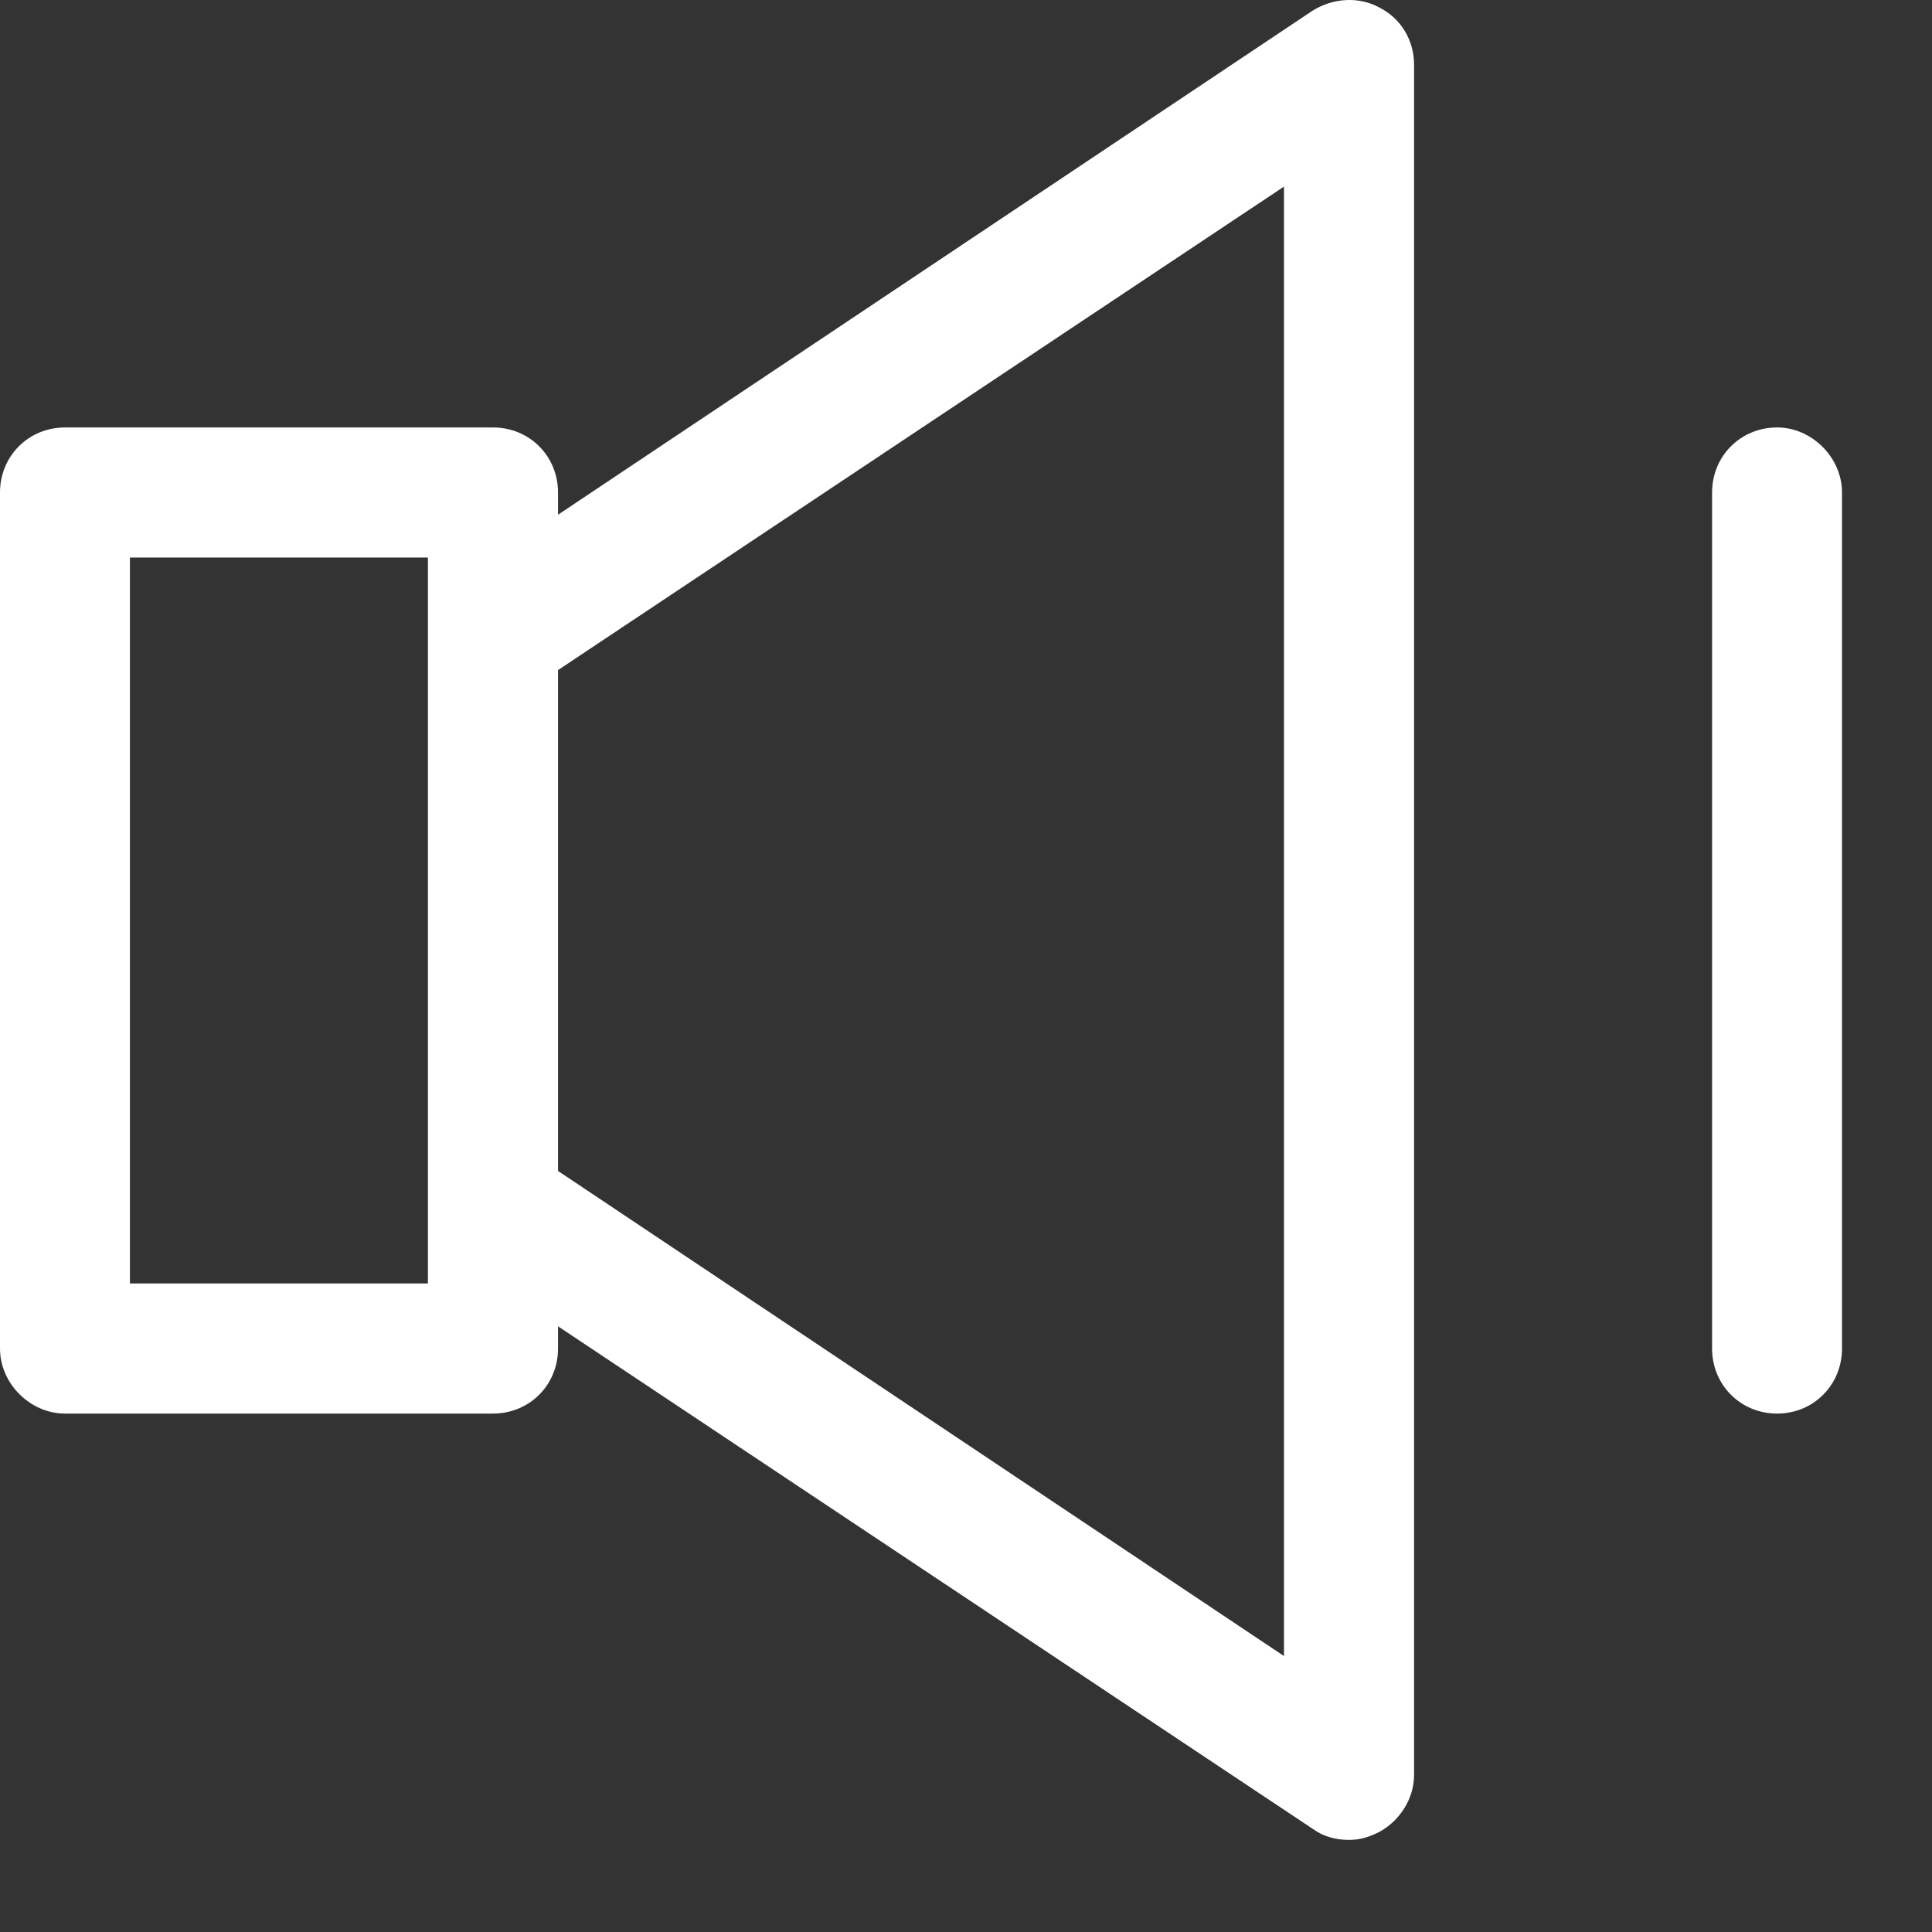
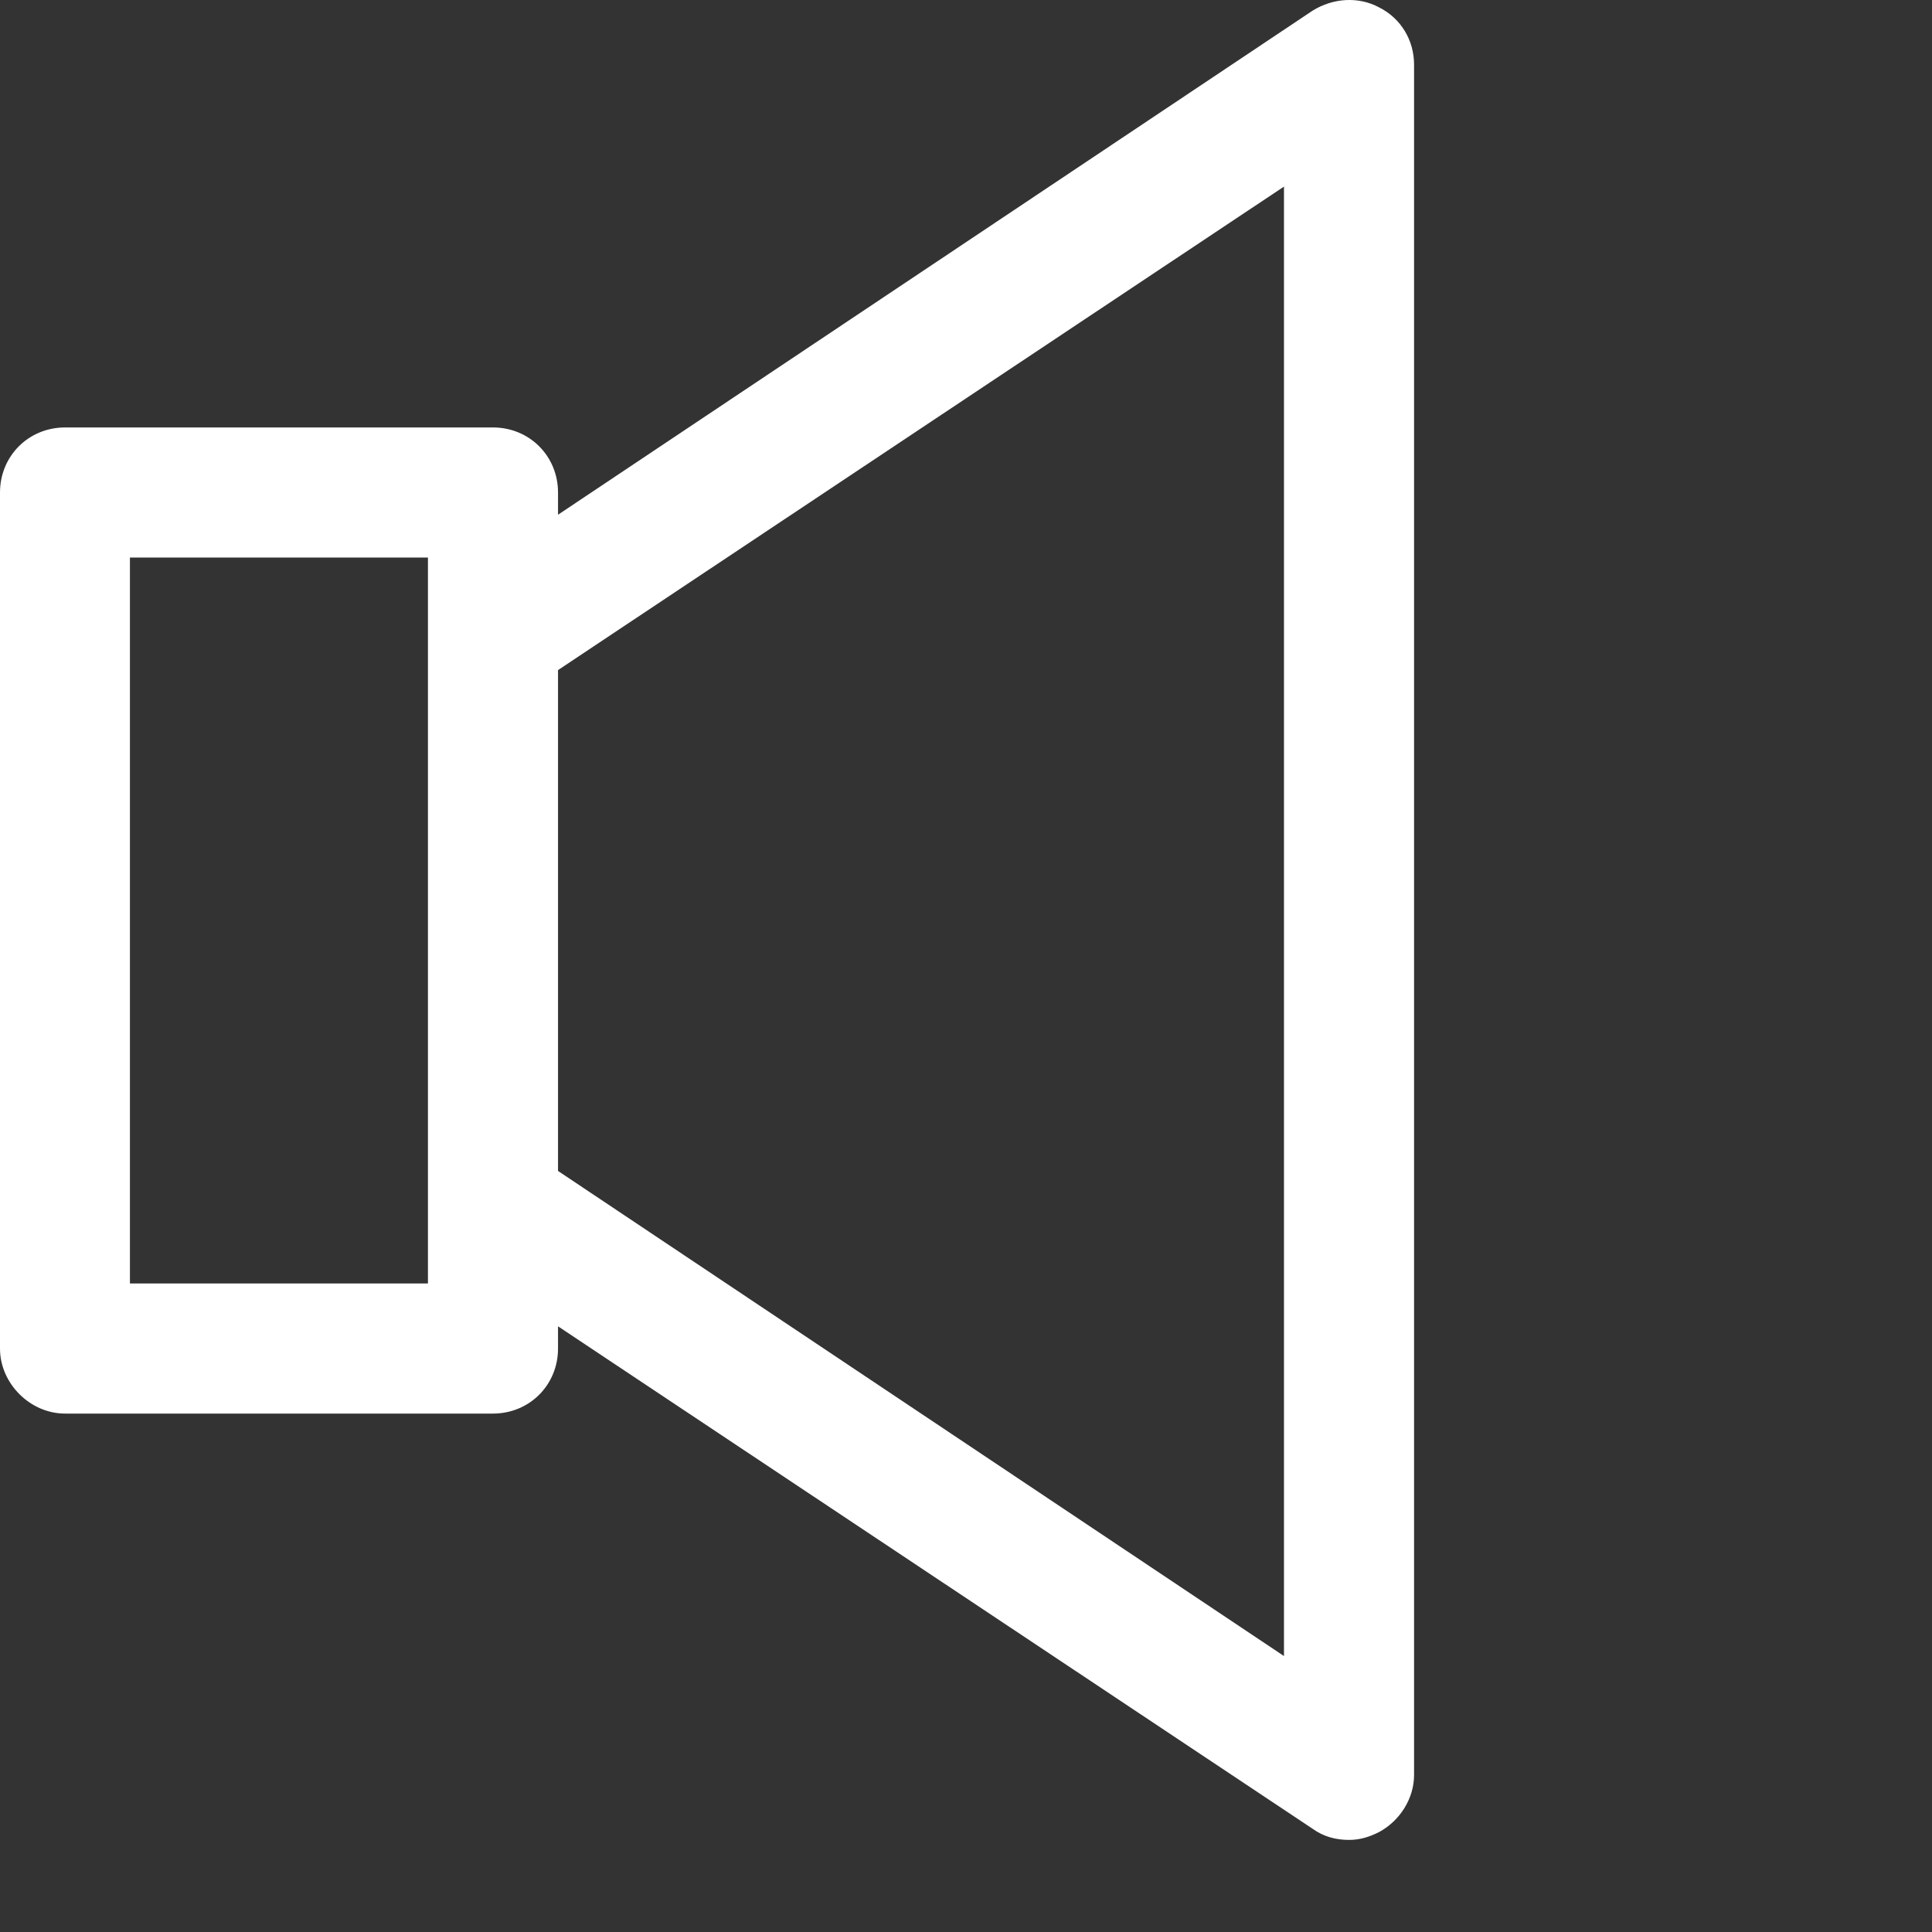
<svg xmlns="http://www.w3.org/2000/svg" width="12px" height="12px" viewBox="0 0 12 12" version="1.1">
  <rect x="0" y="0" width="12" height="12" fill="#333333" stroke="none" />
  <title>Group 38</title>
  <desc>Created with Sketch.</desc>
  <g id="Page-1" stroke="none" stroke-width="1" fill="none" fill-rule="evenodd">
    <g id="Desktop-HD" transform="translate(-1157, -1259)" fill="#FFFFFF">
      <g id="fixed-btn" transform="translate(1142, 1201)">
        <g id="Group-31" transform="translate(0, 50)">
          <g id="Group-39" transform="translate(11, 8)">
            <g id="Group-38" transform="translate(4, 0)">
              <path d="M0.404,8.78 L3.062,8.78 C3.289,8.78 3.466,8.602 3.466,8.376 L3.466,8.238 L8.153,11.359 C8.222,11.409 8.3,11.428 8.379,11.428 C8.448,11.428 8.507,11.409 8.566,11.379 C8.694,11.31 8.783,11.172 8.783,11.025 L8.783,0.401 C8.783,0.253 8.704,0.115 8.566,0.046 C8.438,-0.023 8.281,-0.013 8.153,0.066 L3.466,3.197 L3.466,3.059 C3.466,2.833 3.289,2.655 3.062,2.655 L0.404,2.655 C0.177,2.655 -2.13162821e-14,2.833 -2.13162821e-14,3.059 L-2.13162821e-14,8.376 C-2.13162821e-14,8.593 0.187,8.78 0.404,8.78 Z M3.466,4.162 L7.975,1.159 L7.975,10.286 L3.466,7.273 L3.466,4.162 L3.466,4.162 Z M0.807,3.463 L2.658,3.463 L2.658,3.945 L2.658,7.49 L2.658,7.972 L0.807,7.972 L0.807,3.463 L0.807,3.463 Z" id="Shape" fill-rule="nonzero" />
-               <path d="M11.038,2.655 C10.811,2.655 10.634,2.833 10.634,3.059 L10.634,8.376 C10.634,8.602 10.811,8.78 11.038,8.78 C11.264,8.78 11.441,8.602 11.441,8.376 L11.441,3.059 C11.441,2.842 11.254,2.655 11.038,2.655 Z" id="Path" />
            </g>
          </g>
        </g>
      </g>
    </g>
  </g>
</svg>